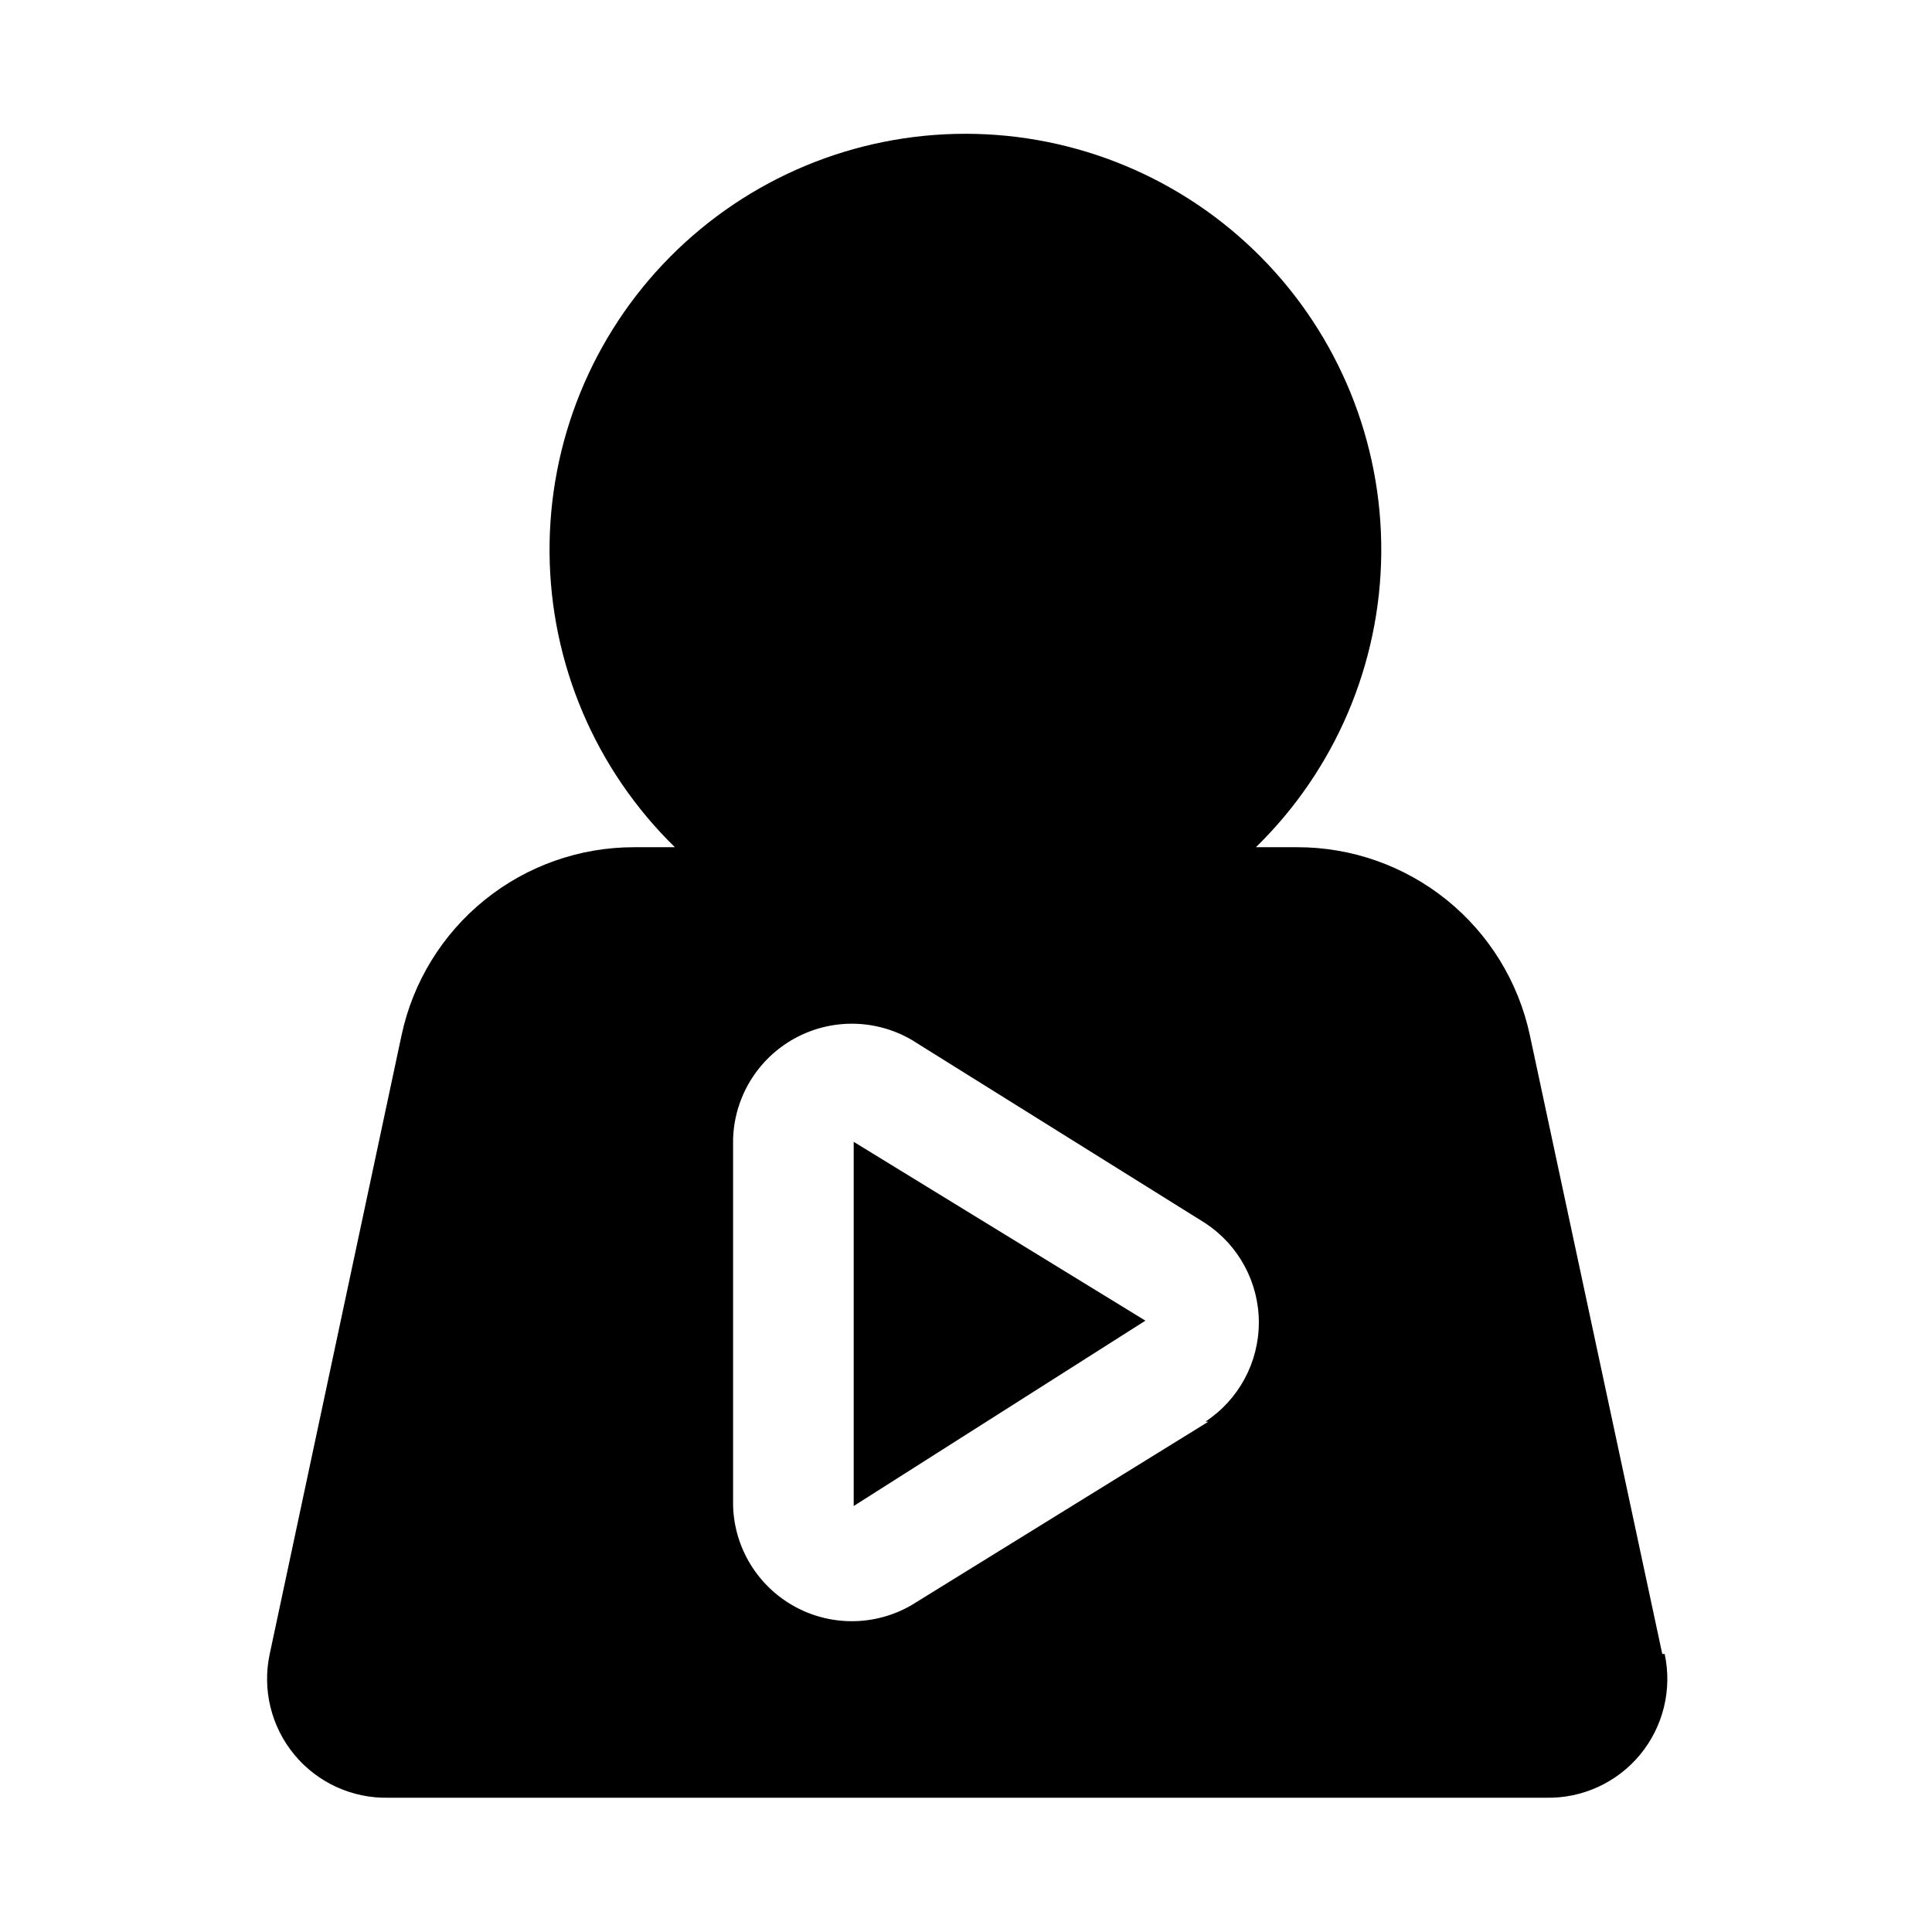
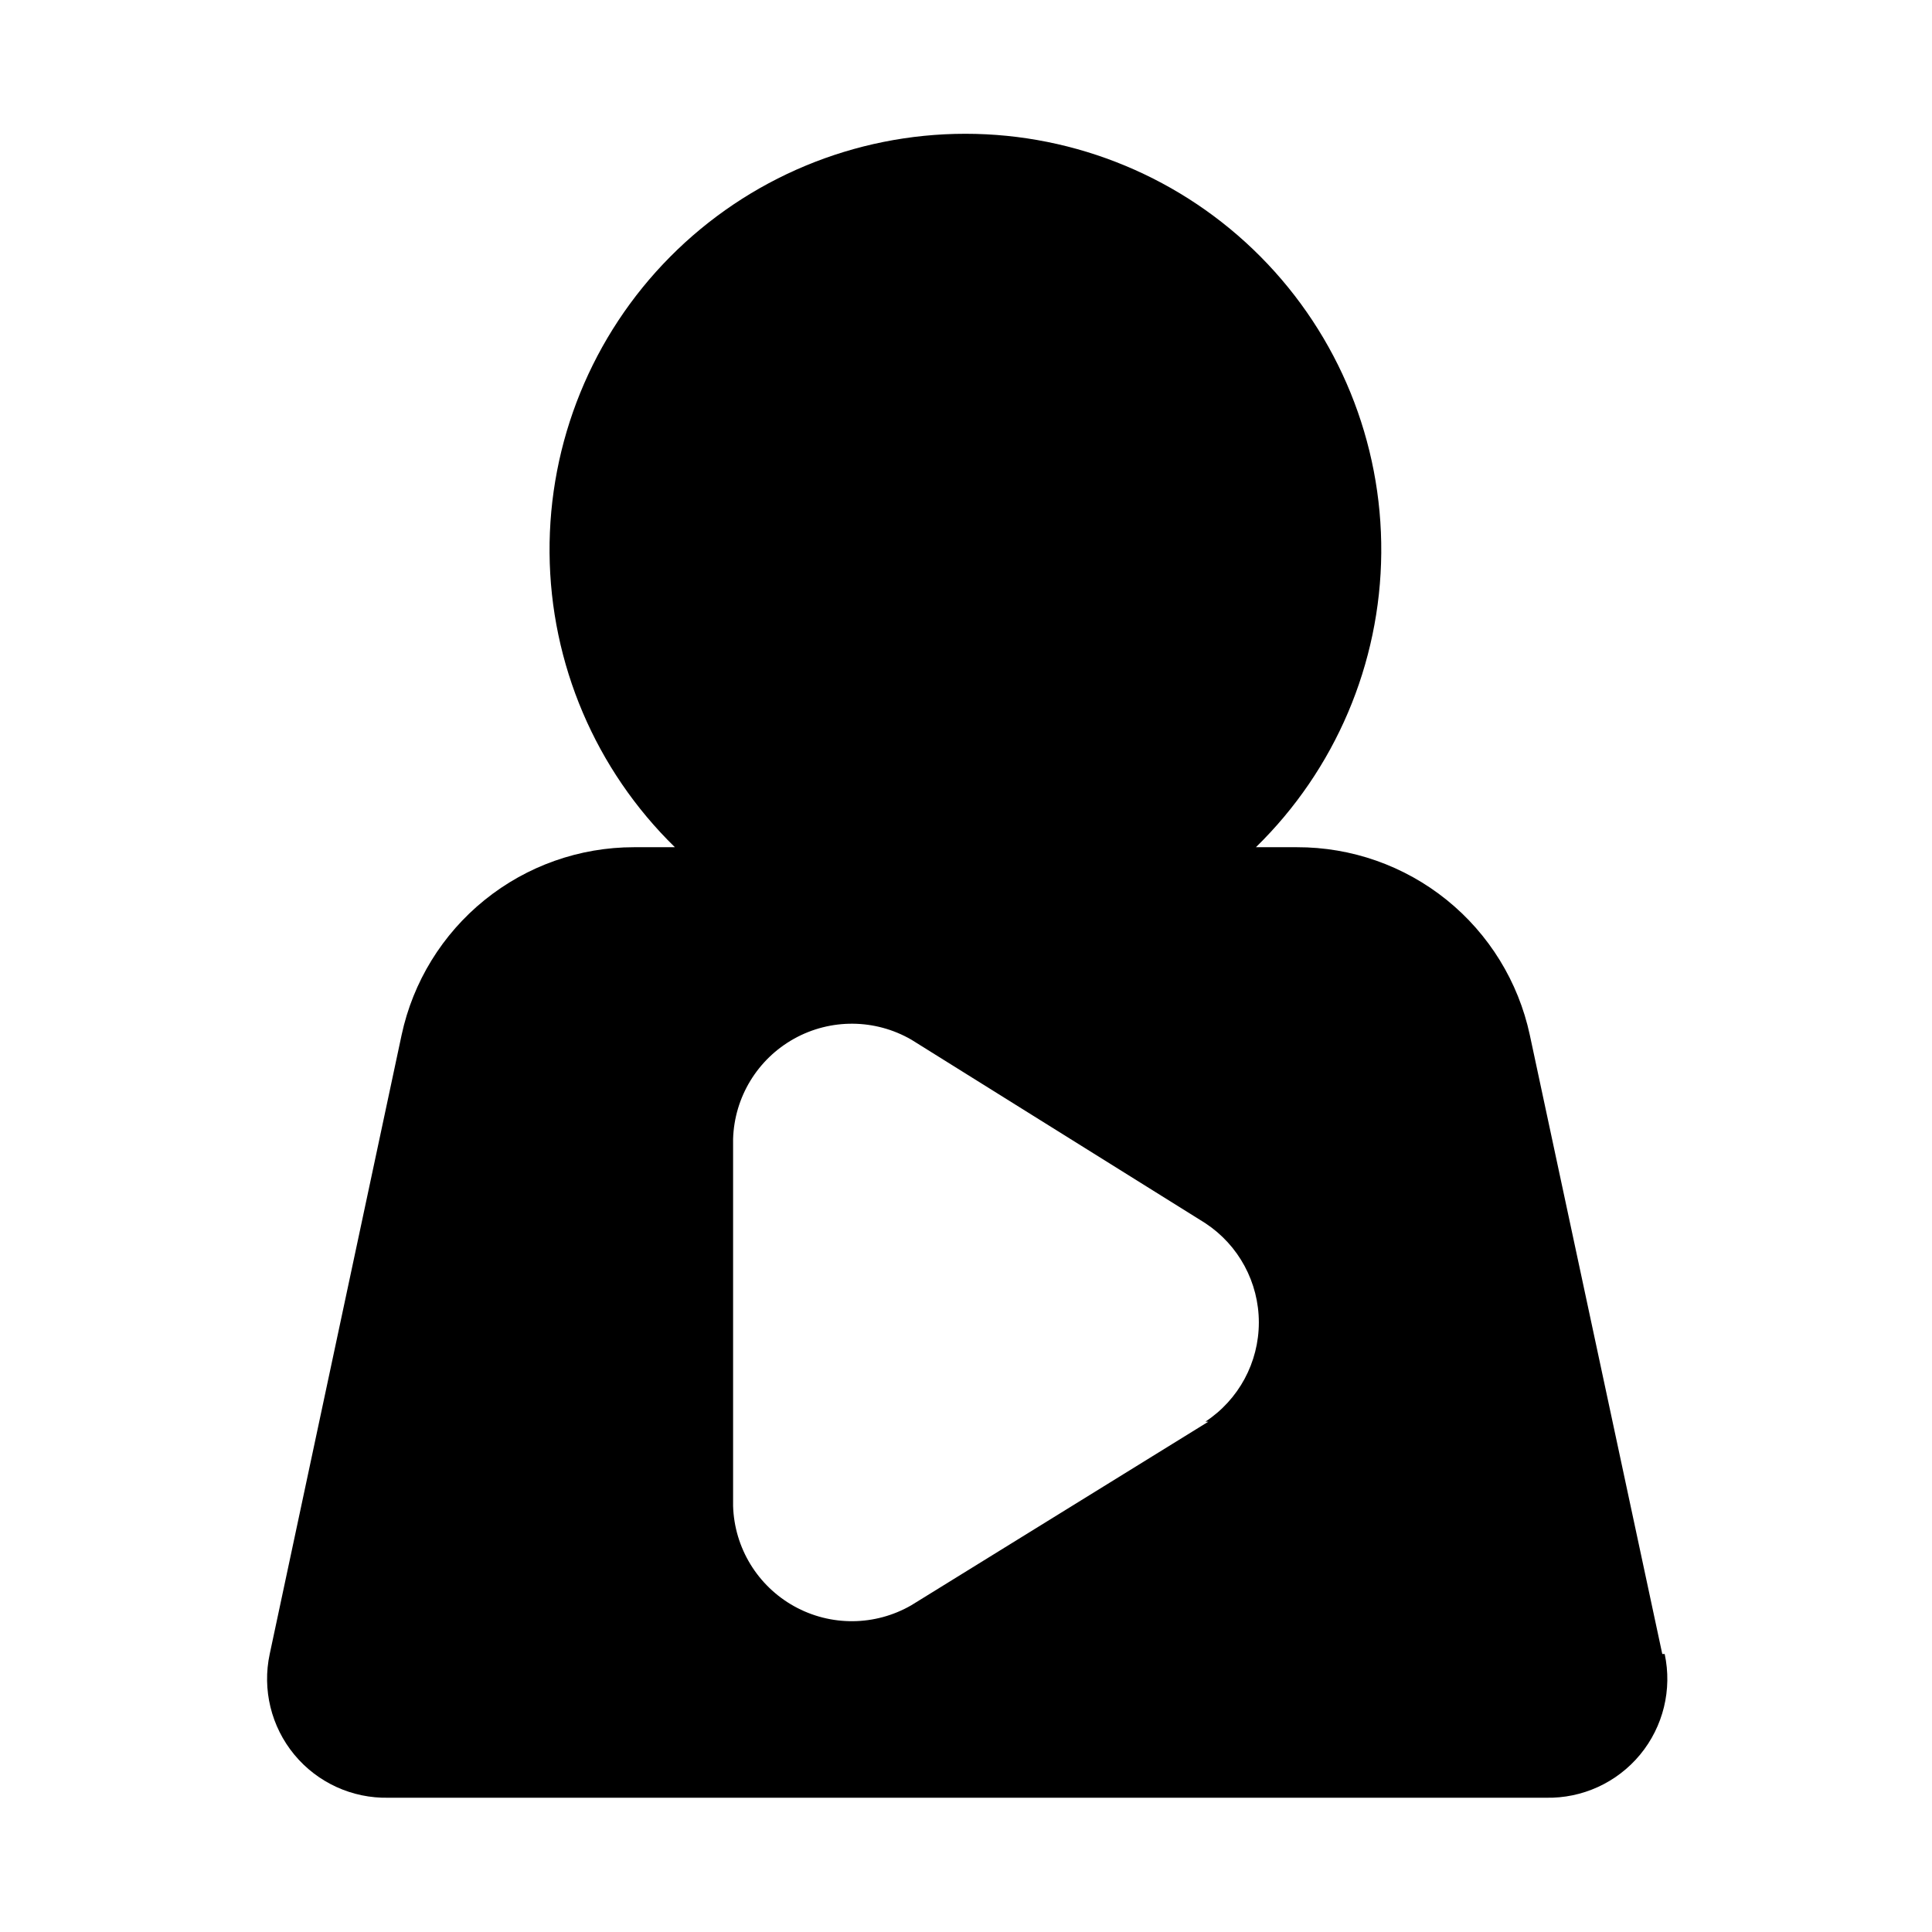
<svg xmlns="http://www.w3.org/2000/svg" fill="#000000" width="800px" height="800px" version="1.1" viewBox="144 144 512 512">
  <g>
-     <path d="m370.24 543.11 77.305-49.121-77.305-47.391z" />
    <path d="m584.52 582.32-35.109-164.05c-3.031-14.109-10.816-26.75-22.051-35.805-11.234-9.055-25.238-13.98-39.668-13.945h-10.863c21.023-20.527 32.984-48.598 33.219-77.977 0.234-29.383-11.273-57.641-31.965-78.5-20.695-20.859-48.859-32.59-78.242-32.59-29.379 0-57.547 11.73-78.238 32.59-20.695 20.859-32.199 49.117-31.965 78.5 0.234 29.379 12.191 57.449 33.215 77.977h-10.863c-14.402 0-28.367 4.941-39.57 13.996-11.203 9.051-18.965 21.672-21.988 35.754l-34.953 164.05c-2.023 9.418 0.375 19.25 6.516 26.68 6.137 7.426 15.34 11.633 24.973 11.418h306.7c9.633 0.215 18.836-3.992 24.977-11.418 6.137-7.43 8.539-17.262 6.512-26.68zm-120.29-61.559-78.719 48.648c-9.594 5.543-21.395 5.641-31.074 0.25-9.684-5.391-15.82-15.469-16.16-26.543v-97.301c0.34-11.074 6.477-21.152 16.16-26.543 9.68-5.391 21.48-5.293 31.074 0.25l77.934 48.648-0.004 0.004c8.844 5.824 14.164 15.703 14.164 26.289 0 10.59-5.32 20.469-14.164 26.293z" />
  </g>
</svg>